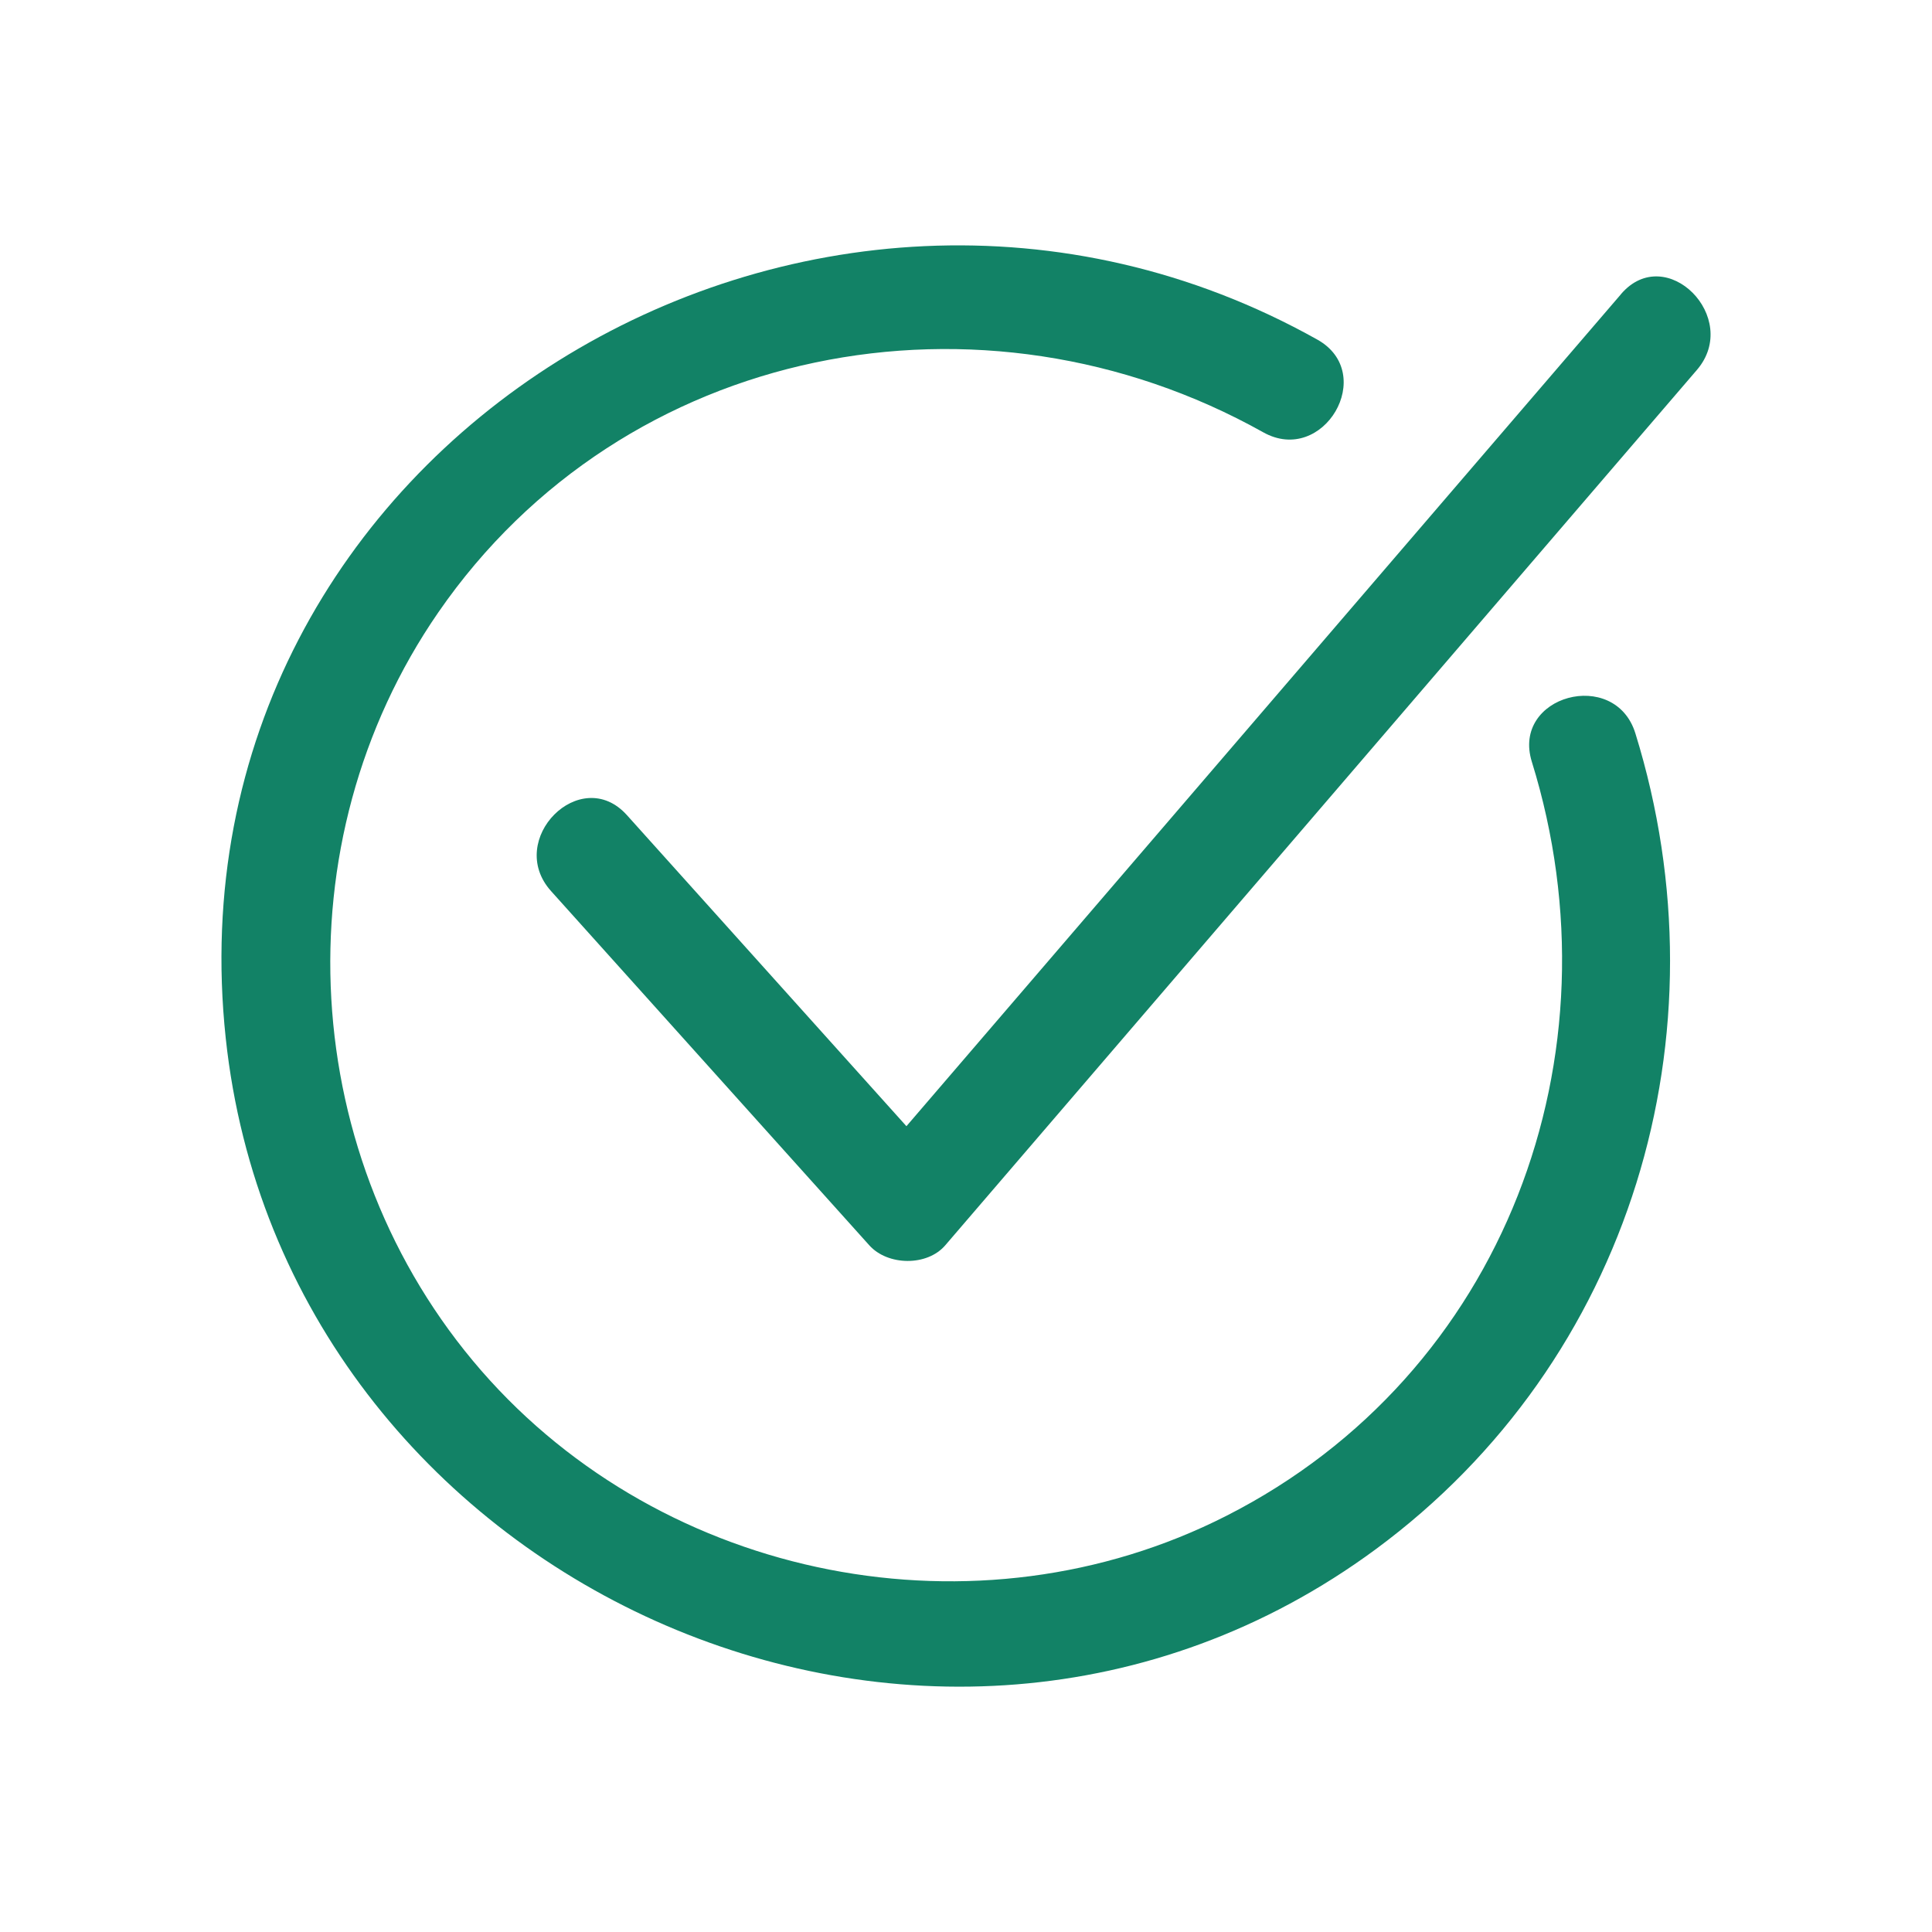
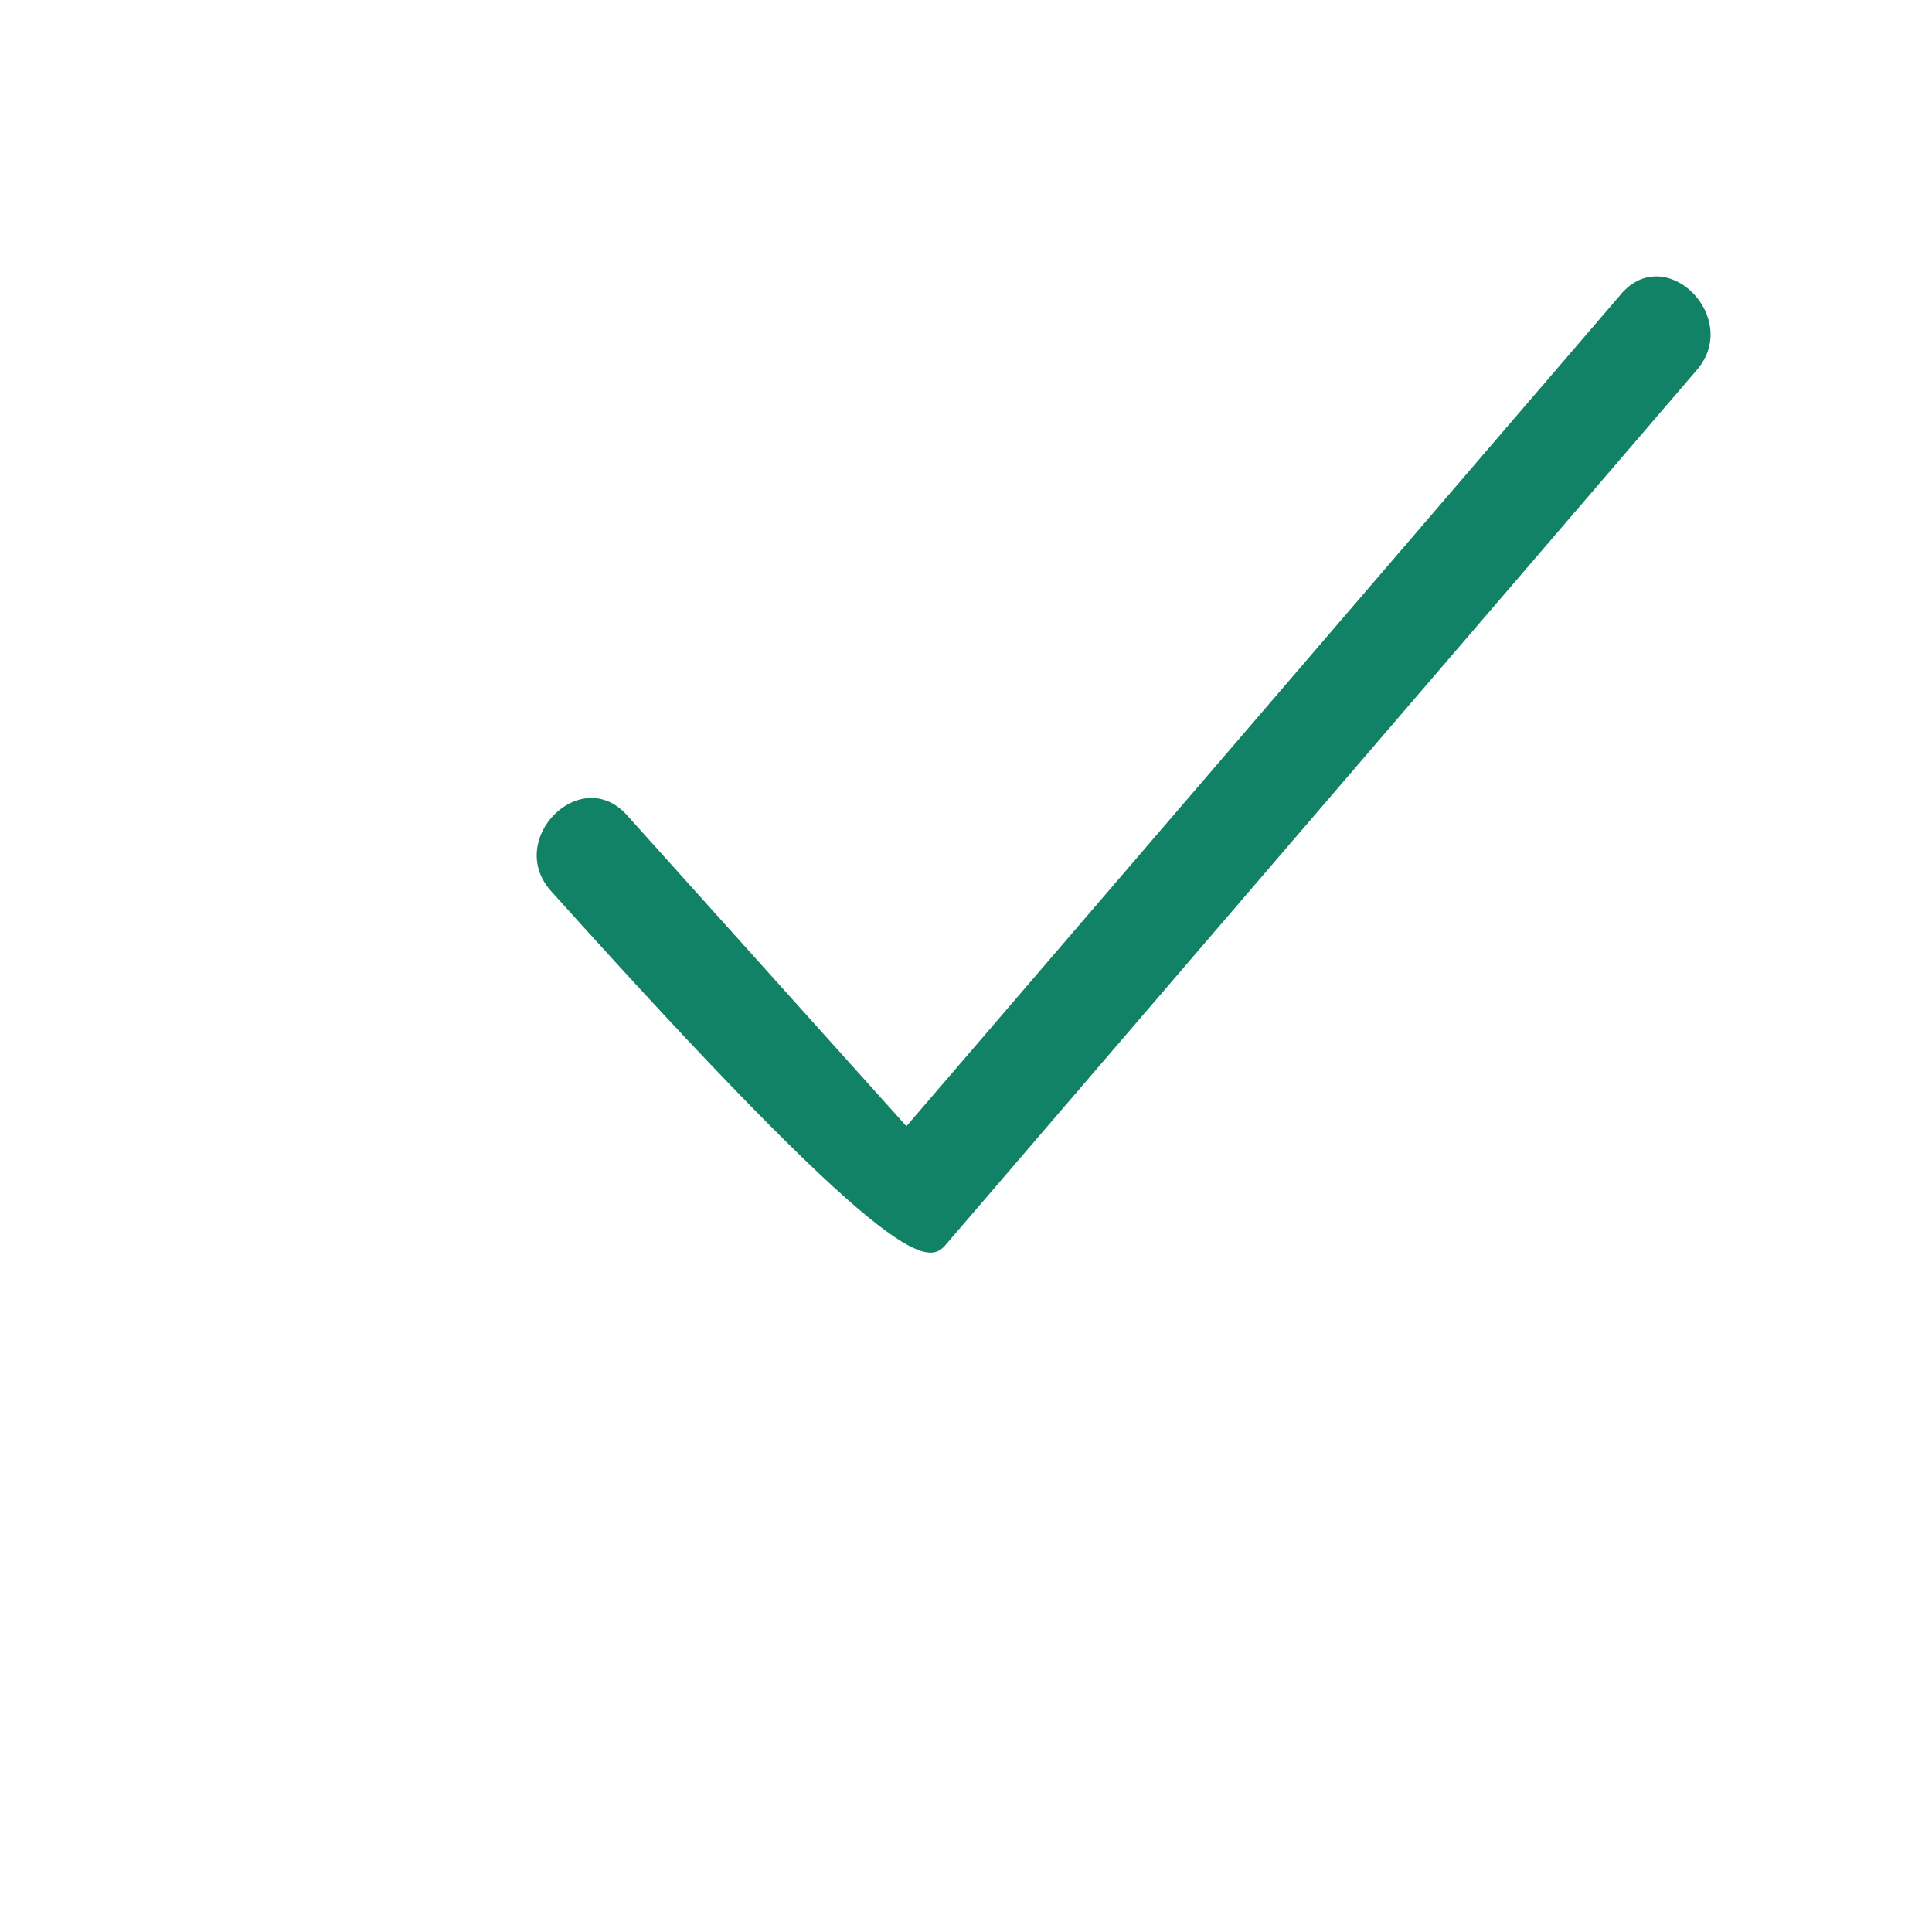
<svg xmlns="http://www.w3.org/2000/svg" width="24" height="24" viewBox="0 0 24 24" fill="none">
-   <path d="M20.137 3.654C17.178 7.099 14.219 10.545 11.26 13.99C10.102 12.702 8.946 11.414 7.788 10.126C7.213 9.486 6.273 10.431 6.845 11.069C8.163 12.536 9.481 14.003 10.799 15.47C11.027 15.724 11.516 15.733 11.742 15.47C14.855 11.845 17.967 8.221 21.079 4.596C21.636 3.948 20.696 3.001 20.137 3.653L20.137 3.654Z" fill="#128266" />
-   <path d="M19.029 9.463C20.159 13.105 18.696 17.071 15.235 18.83C12.144 20.402 8.254 19.64 5.979 17.027C3.698 14.405 3.469 10.47 5.445 7.607C7.75 4.267 12.204 3.417 15.692 5.37C16.441 5.79 17.114 4.639 16.365 4.219C10.086 0.703 2.02 5.544 2.804 12.895C3.526 19.663 11.562 23.32 17.089 19.246C20.264 16.905 21.473 12.842 20.315 9.109C20.061 8.291 18.773 8.64 19.029 9.463L19.029 9.463Z" fill="#128266" />
+   <path d="M20.137 3.654C17.178 7.099 14.219 10.545 11.26 13.99C10.102 12.702 8.946 11.414 7.788 10.126C7.213 9.486 6.273 10.431 6.845 11.069C11.027 15.724 11.516 15.733 11.742 15.47C14.855 11.845 17.967 8.221 21.079 4.596C21.636 3.948 20.696 3.001 20.137 3.653L20.137 3.654Z" fill="#128266" />
</svg>